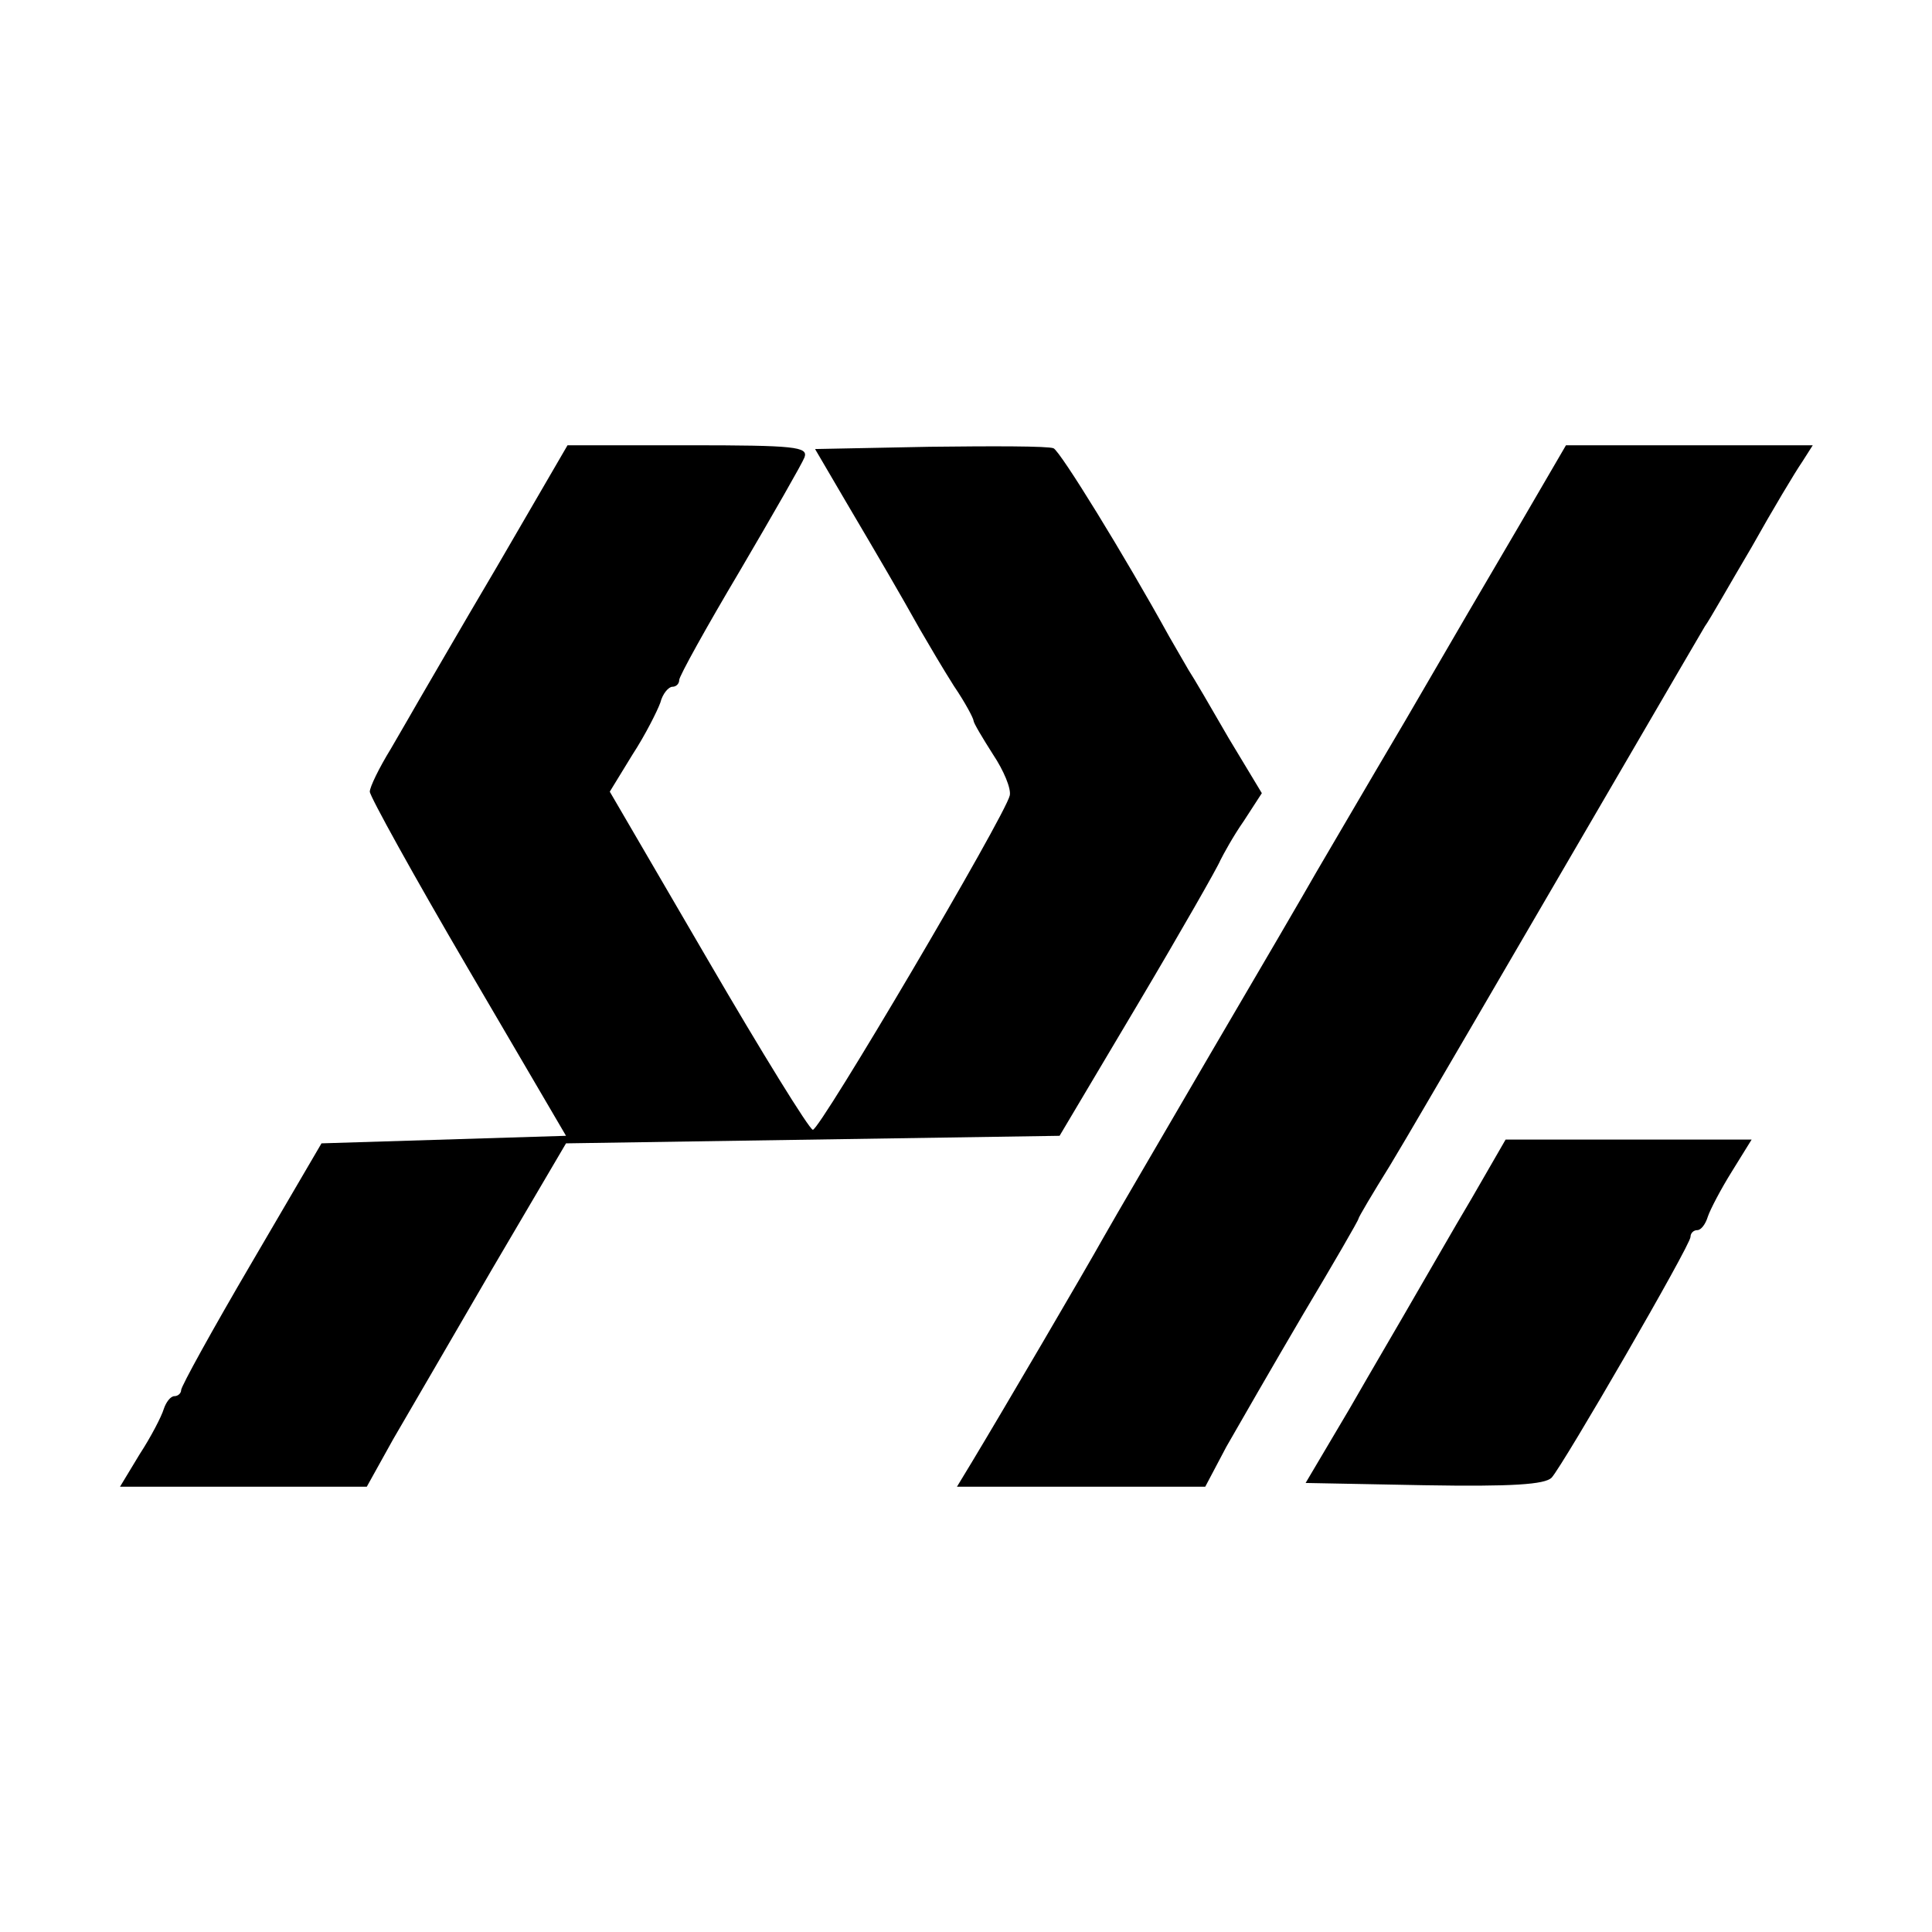
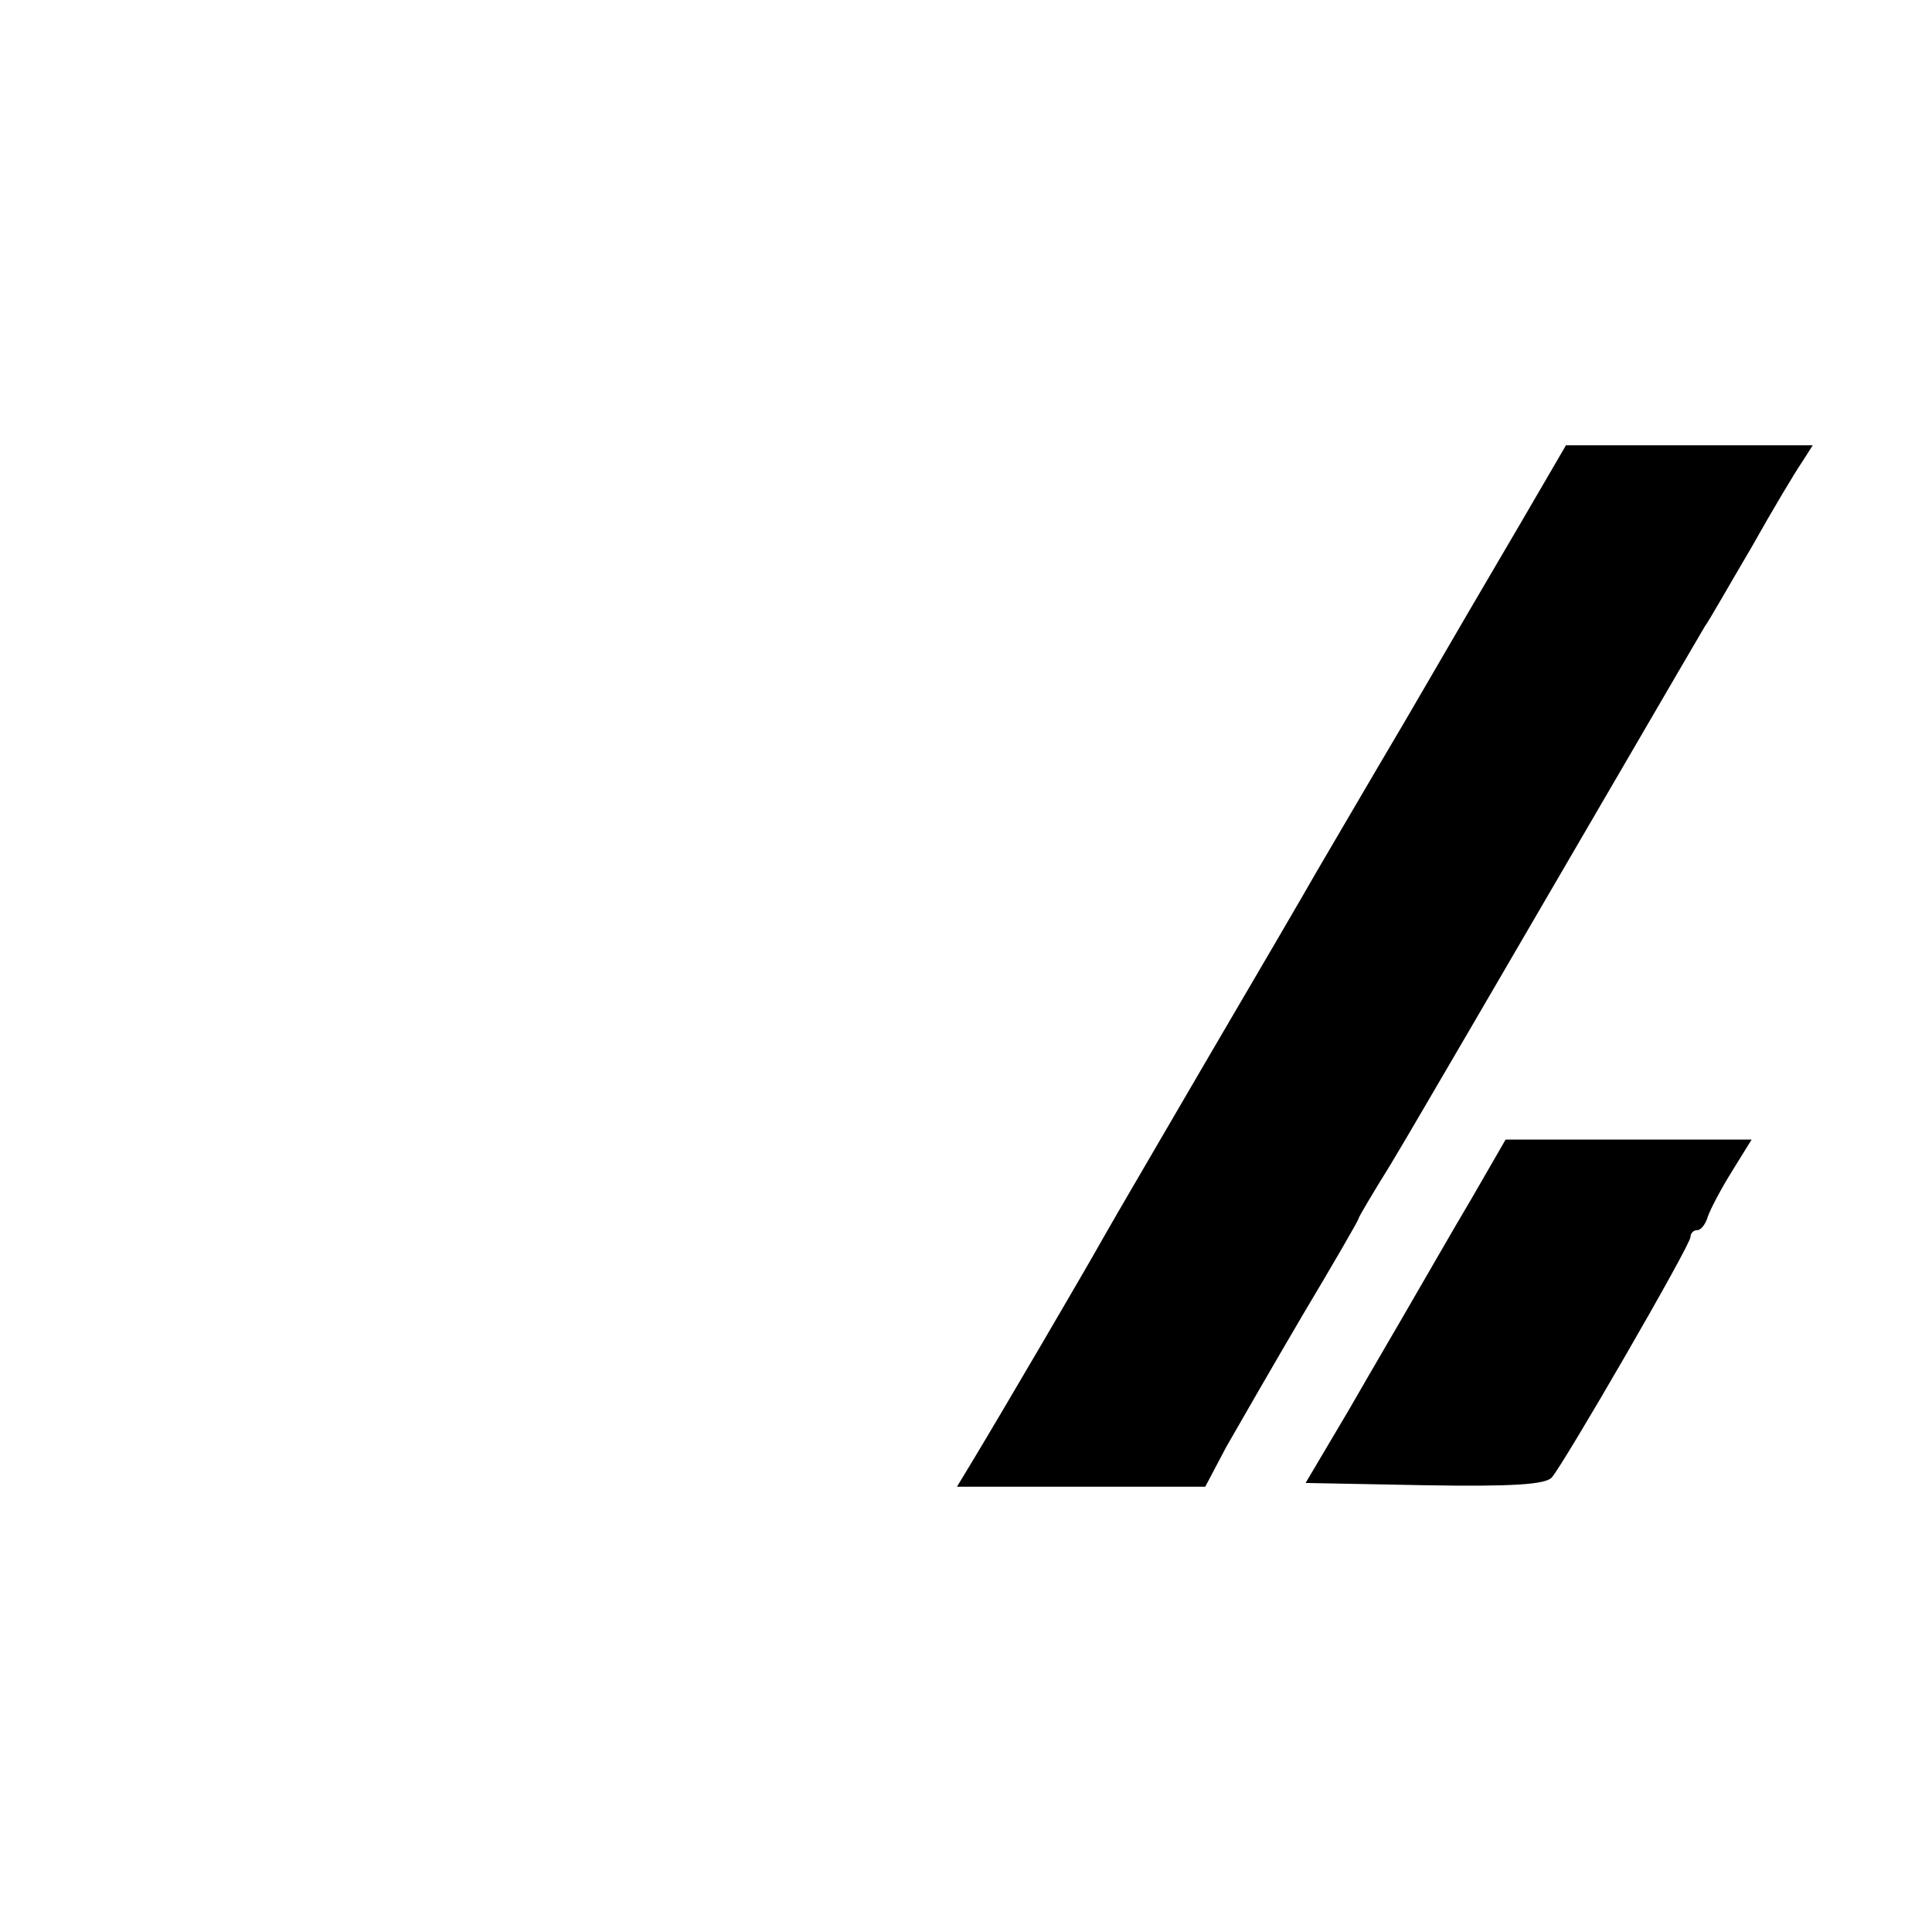
<svg xmlns="http://www.w3.org/2000/svg" version="1.0" width="256pt" height="256pt" viewBox="0 0 256 256" preserveAspectRatio="xMidYMid meet">
  <g transform="translate(0,256) scale(0.1,-0.1)" fill="#000000" stroke="none">
-     <path d="M659 1810 c-52 -88 -98 -168 -104 -178 -5 -9 -22 -38 -37 -64 -16 -26 -28 -51 -28 -57 0 -6 58 -111 130 -234 l130 -222 -162 -5 -162 -5 -93 -159 c-51 -87 -93 -163 -93 -168 0 -4 -4 -8 -9 -8 -5 0 -11 -8 -14 -17 -3 -10 -17 -37 -32 -60 l-26 -43 164 0 163 0 35 63 c20 34 79 136 132 227 l97 165 327 5 327 5 104 175 c57 96 106 182 109 190 4 8 17 32 31 52 l24 37 -44 73 c-23 40 -47 81 -53 90 -5 9 -17 29 -26 45 -59 107 -144 245 -153 249 -7 3 -80 3 -164 2 l-152 -3 41 -70 c46 -78 70 -119 98 -169 11 -19 31 -53 45 -75 15 -22 26 -43 26 -46 0 -3 12 -23 26 -45 14 -21 24 -45 22 -54 -6 -27 -253 -446 -261 -443 -5 1 -68 103 -139 225 l-130 223 30 49 c17 26 33 58 37 69 3 12 11 21 16 21 5 0 9 4 9 9 0 5 36 70 80 144 44 75 83 143 86 151 5 14 -12 16 -154 16 l-160 0 -93 -160z" />
    <path d="M2015 1867 c-33 -56 -102 -174 -153 -262 -52 -88 -105 -179 -118 -201 -13 -23 -76 -131 -140 -240 -64 -110 -128 -219 -142 -244 -24 -43 -133 -229 -174 -297 l-20 -33 165 0 164 0 28 53 c16 28 62 108 102 176 40 67 73 124 73 126 0 2 19 34 42 71 23 38 71 121 108 184 133 228 300 515 309 530 6 8 33 56 62 105 28 50 58 100 67 113 l14 22 -163 0 -164 0 -60 -103z" />
    <path d="M1950 972 c-25 -42 -58 -100 -75 -129 -16 -28 -56 -96 -87 -150 l-58 -98 157 -3 c117 -2 160 1 169 10 16 18 184 308 184 319 0 5 4 9 9 9 5 0 11 8 14 18 3 9 17 36 32 60 l26 42 -163 0 -163 0 -45 -78z" />
  </g>
</svg>